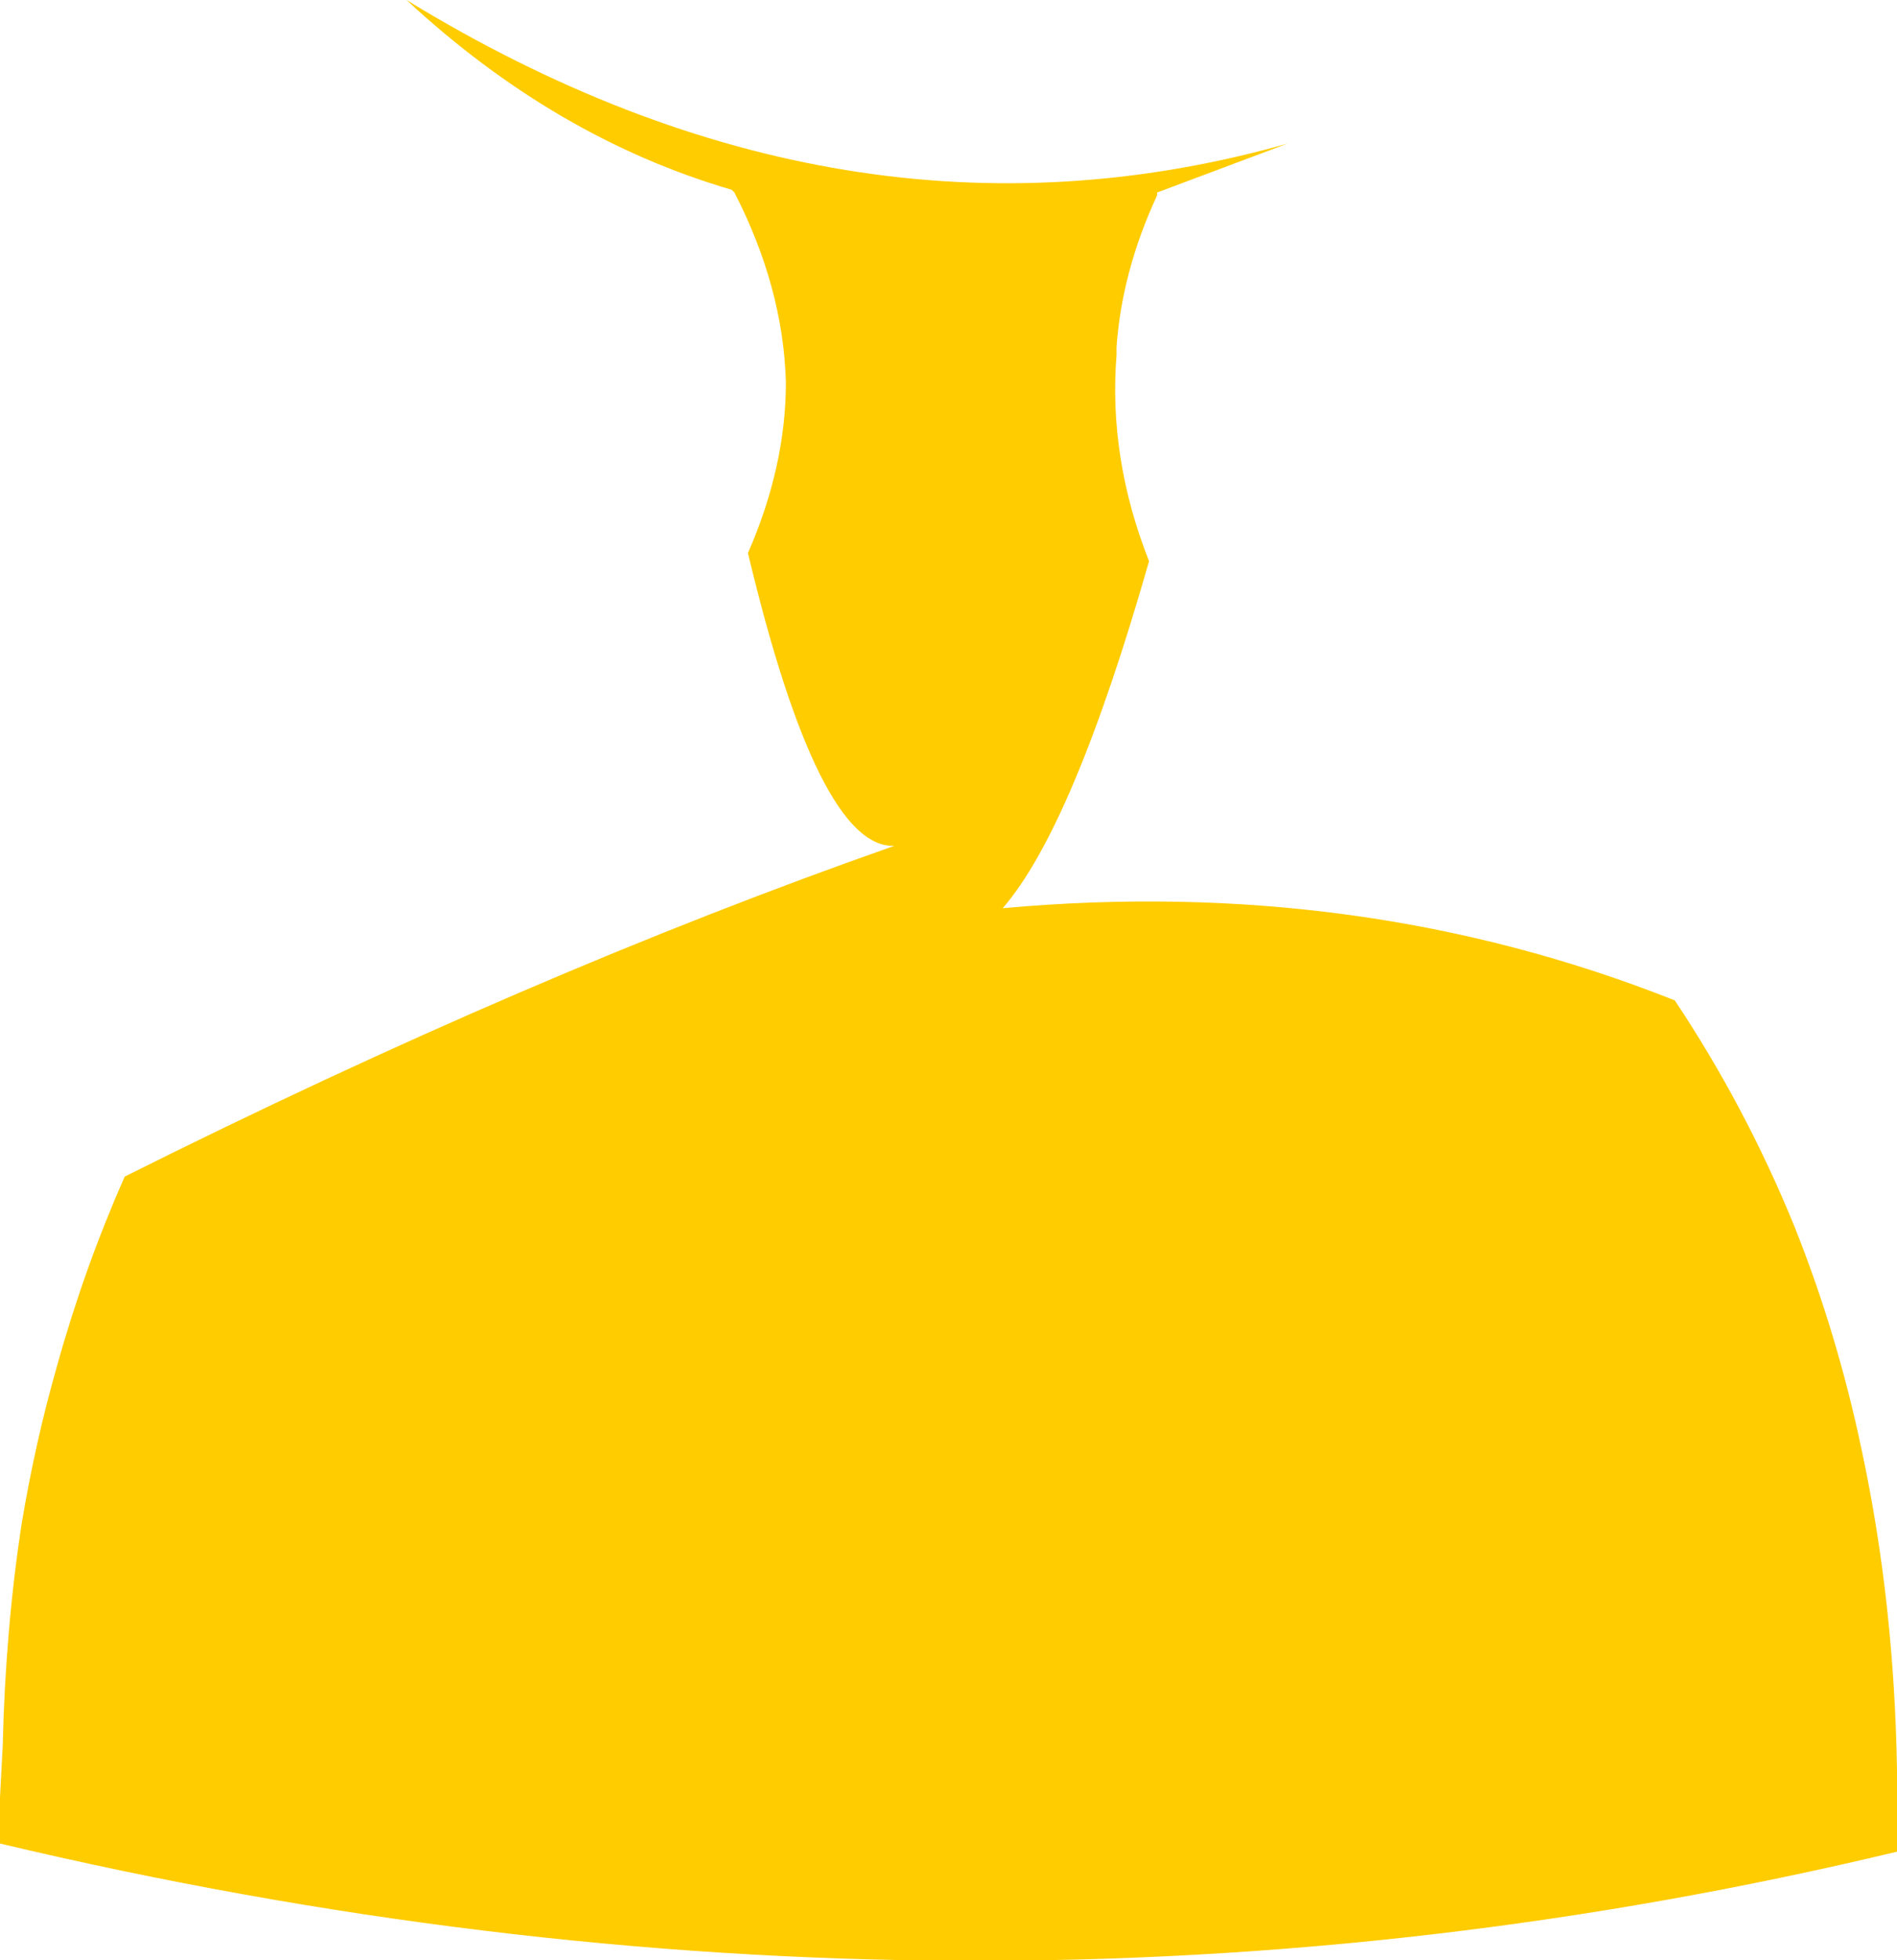
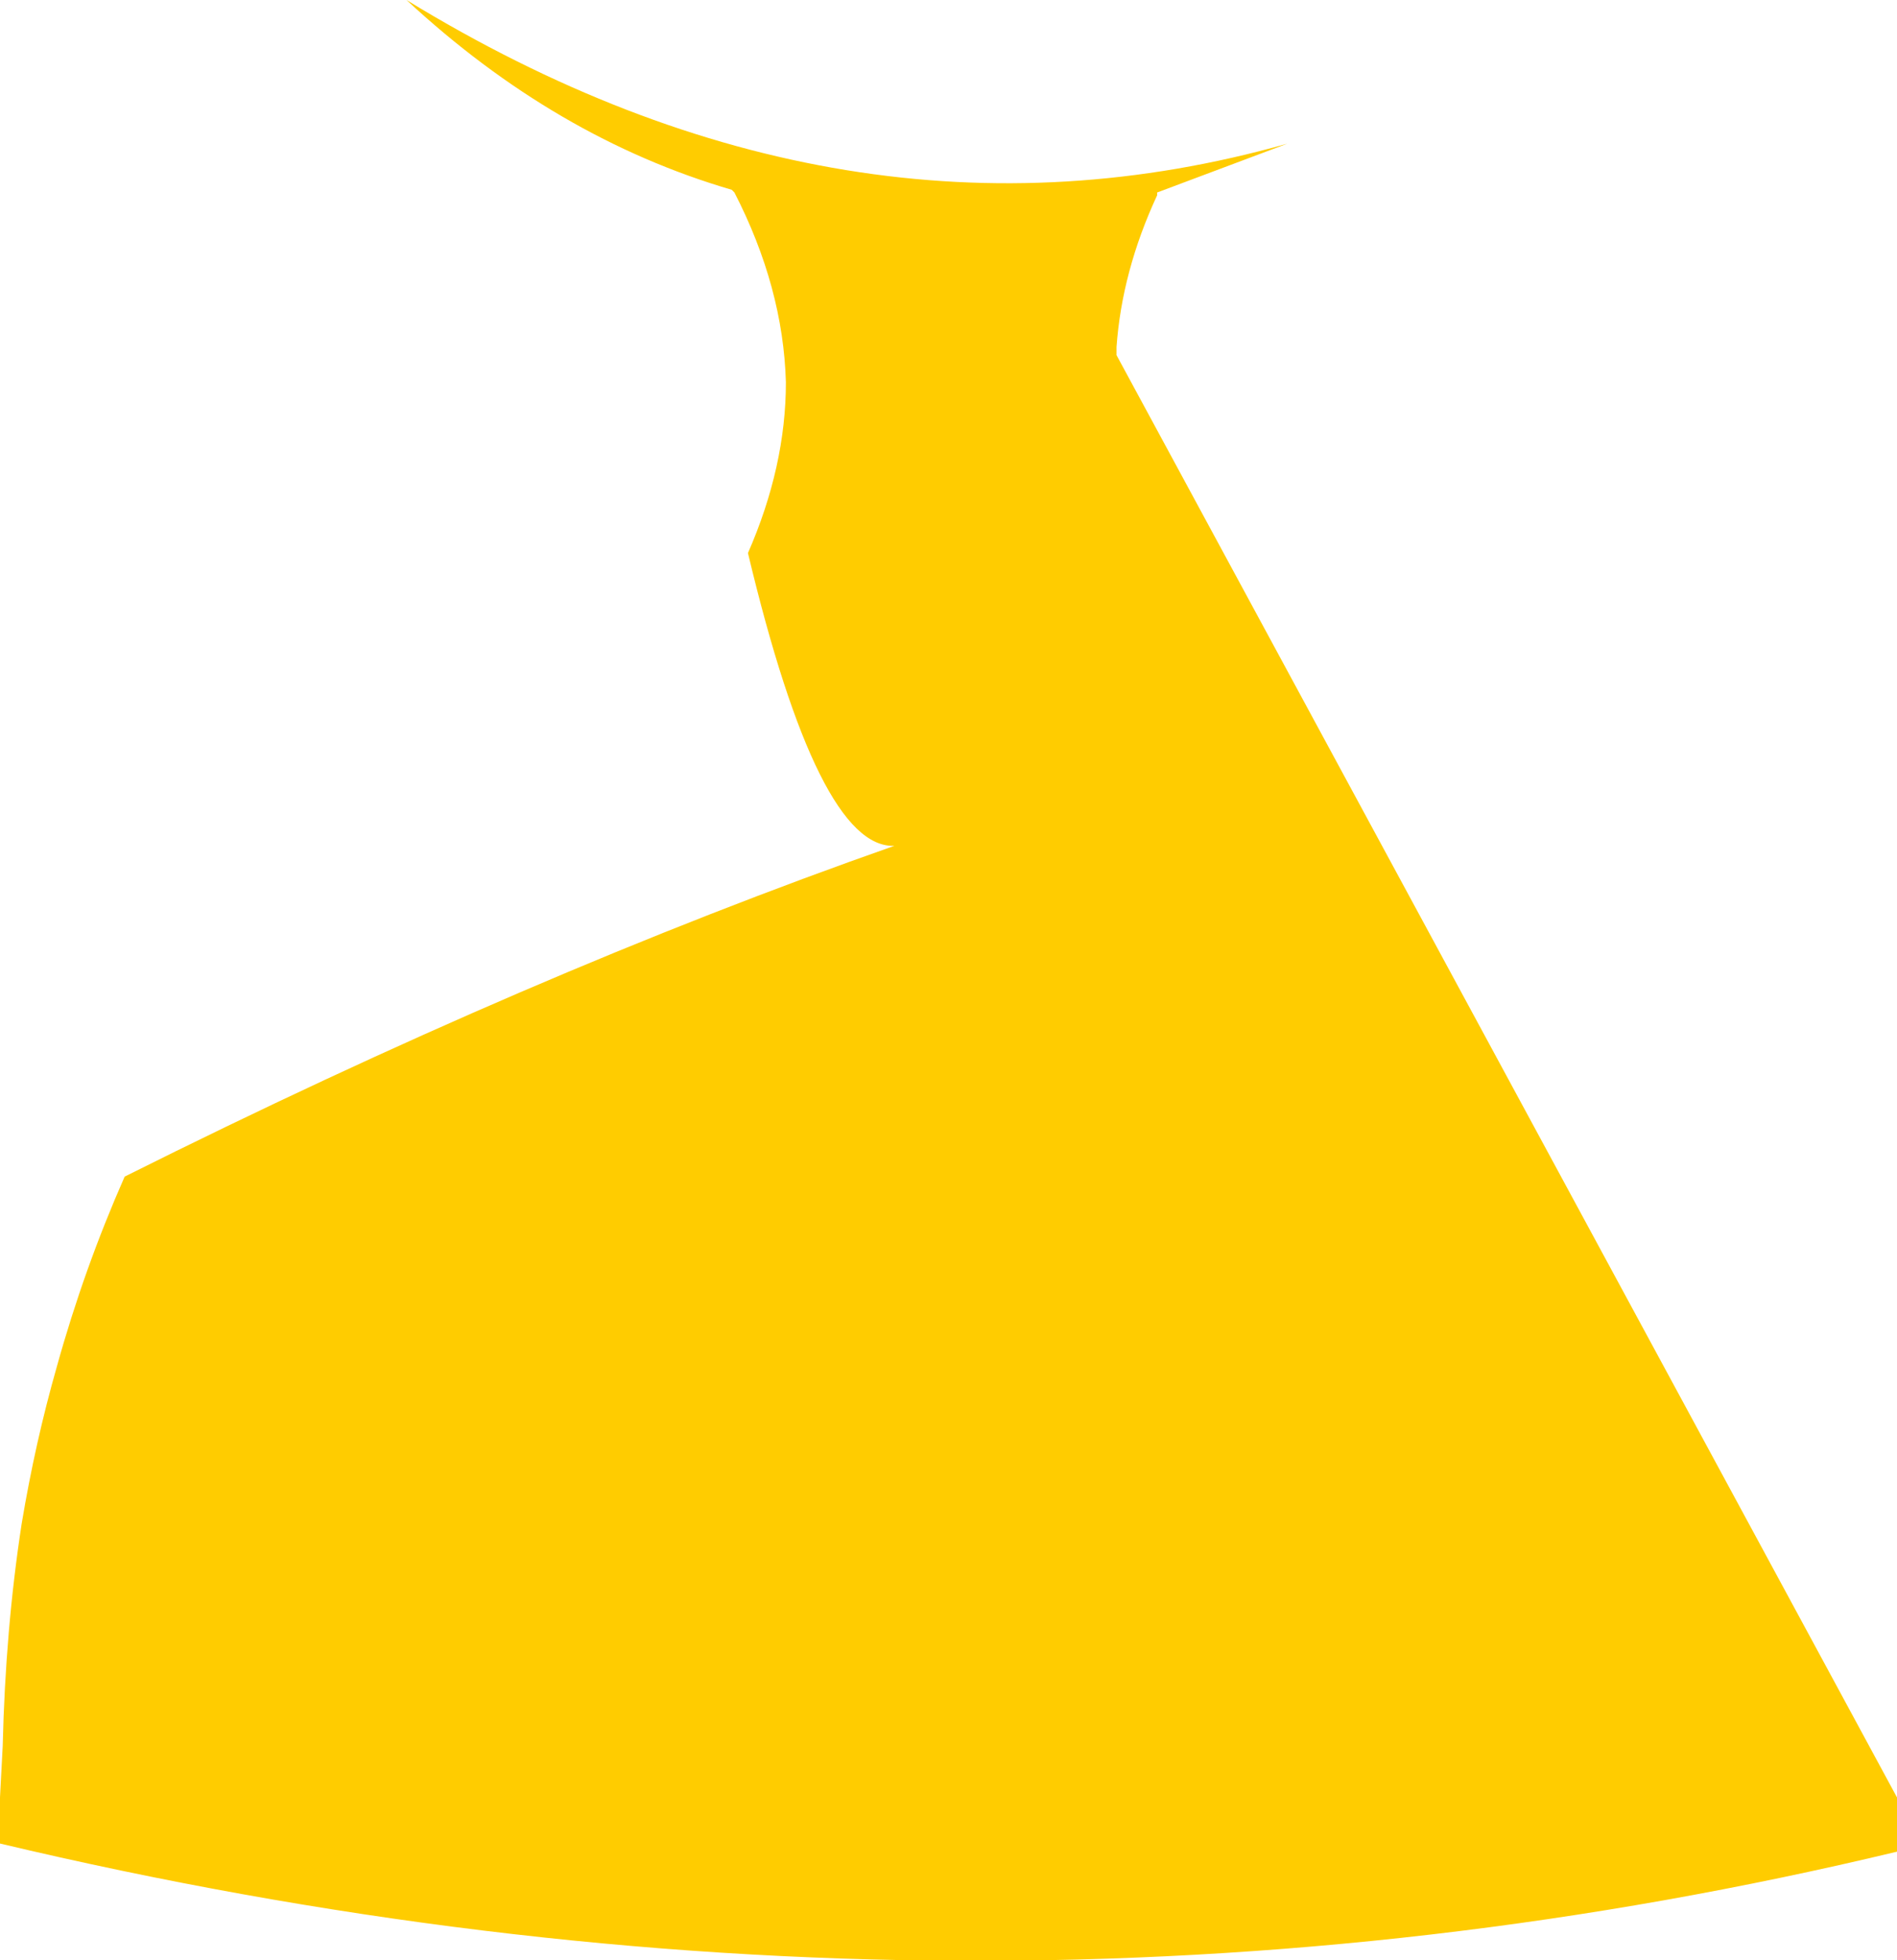
<svg xmlns="http://www.w3.org/2000/svg" height="36.15px" width="35.0px">
  <g transform="matrix(1.0, 0.0, 0.0, 1.0, -7.2, -21.4)">
-     <path d="M9.5 43.1 Q17.0 39.35 23.7 37.0 22.3 37.05 21.0 31.6 21.7 30.0 21.7 28.45 21.65 26.7 20.75 24.95 L20.7 24.9 Q17.45 23.95 14.7 21.4 22.8 26.35 30.95 24.05 L28.55 24.95 28.55 25.0 Q27.9 26.4 27.8 27.8 L27.8 27.95 Q27.65 29.85 28.4 31.75 27.0 36.65 25.7 38.15 32.3 37.55 38.1 39.85 39.4 41.8 40.3 44.0 41.1 46.0 41.55 48.15 42.15 50.95 42.2 54.05 L42.2 54.55 42.2 55.55 Q25.1 59.65 7.2 55.4 L7.2 54.55 7.25 53.6 Q7.3 51.45 7.6 49.5 7.85 48.0 8.25 46.6 8.75 44.8 9.5 43.1" fill="#ffcc00" fill-rule="evenodd" stroke="none" />
+     <path d="M9.5 43.1 Q17.0 39.35 23.7 37.0 22.3 37.05 21.0 31.6 21.7 30.0 21.7 28.45 21.65 26.7 20.75 24.95 L20.7 24.9 Q17.45 23.95 14.7 21.4 22.8 26.35 30.95 24.05 L28.55 24.95 28.55 25.0 Q27.9 26.4 27.8 27.8 L27.8 27.95 L42.2 54.55 42.2 55.55 Q25.1 59.65 7.2 55.4 L7.2 54.55 7.25 53.6 Q7.3 51.45 7.6 49.5 7.85 48.0 8.25 46.6 8.75 44.8 9.5 43.1" fill="#ffcc00" fill-rule="evenodd" stroke="none" />
  </g>
</svg>